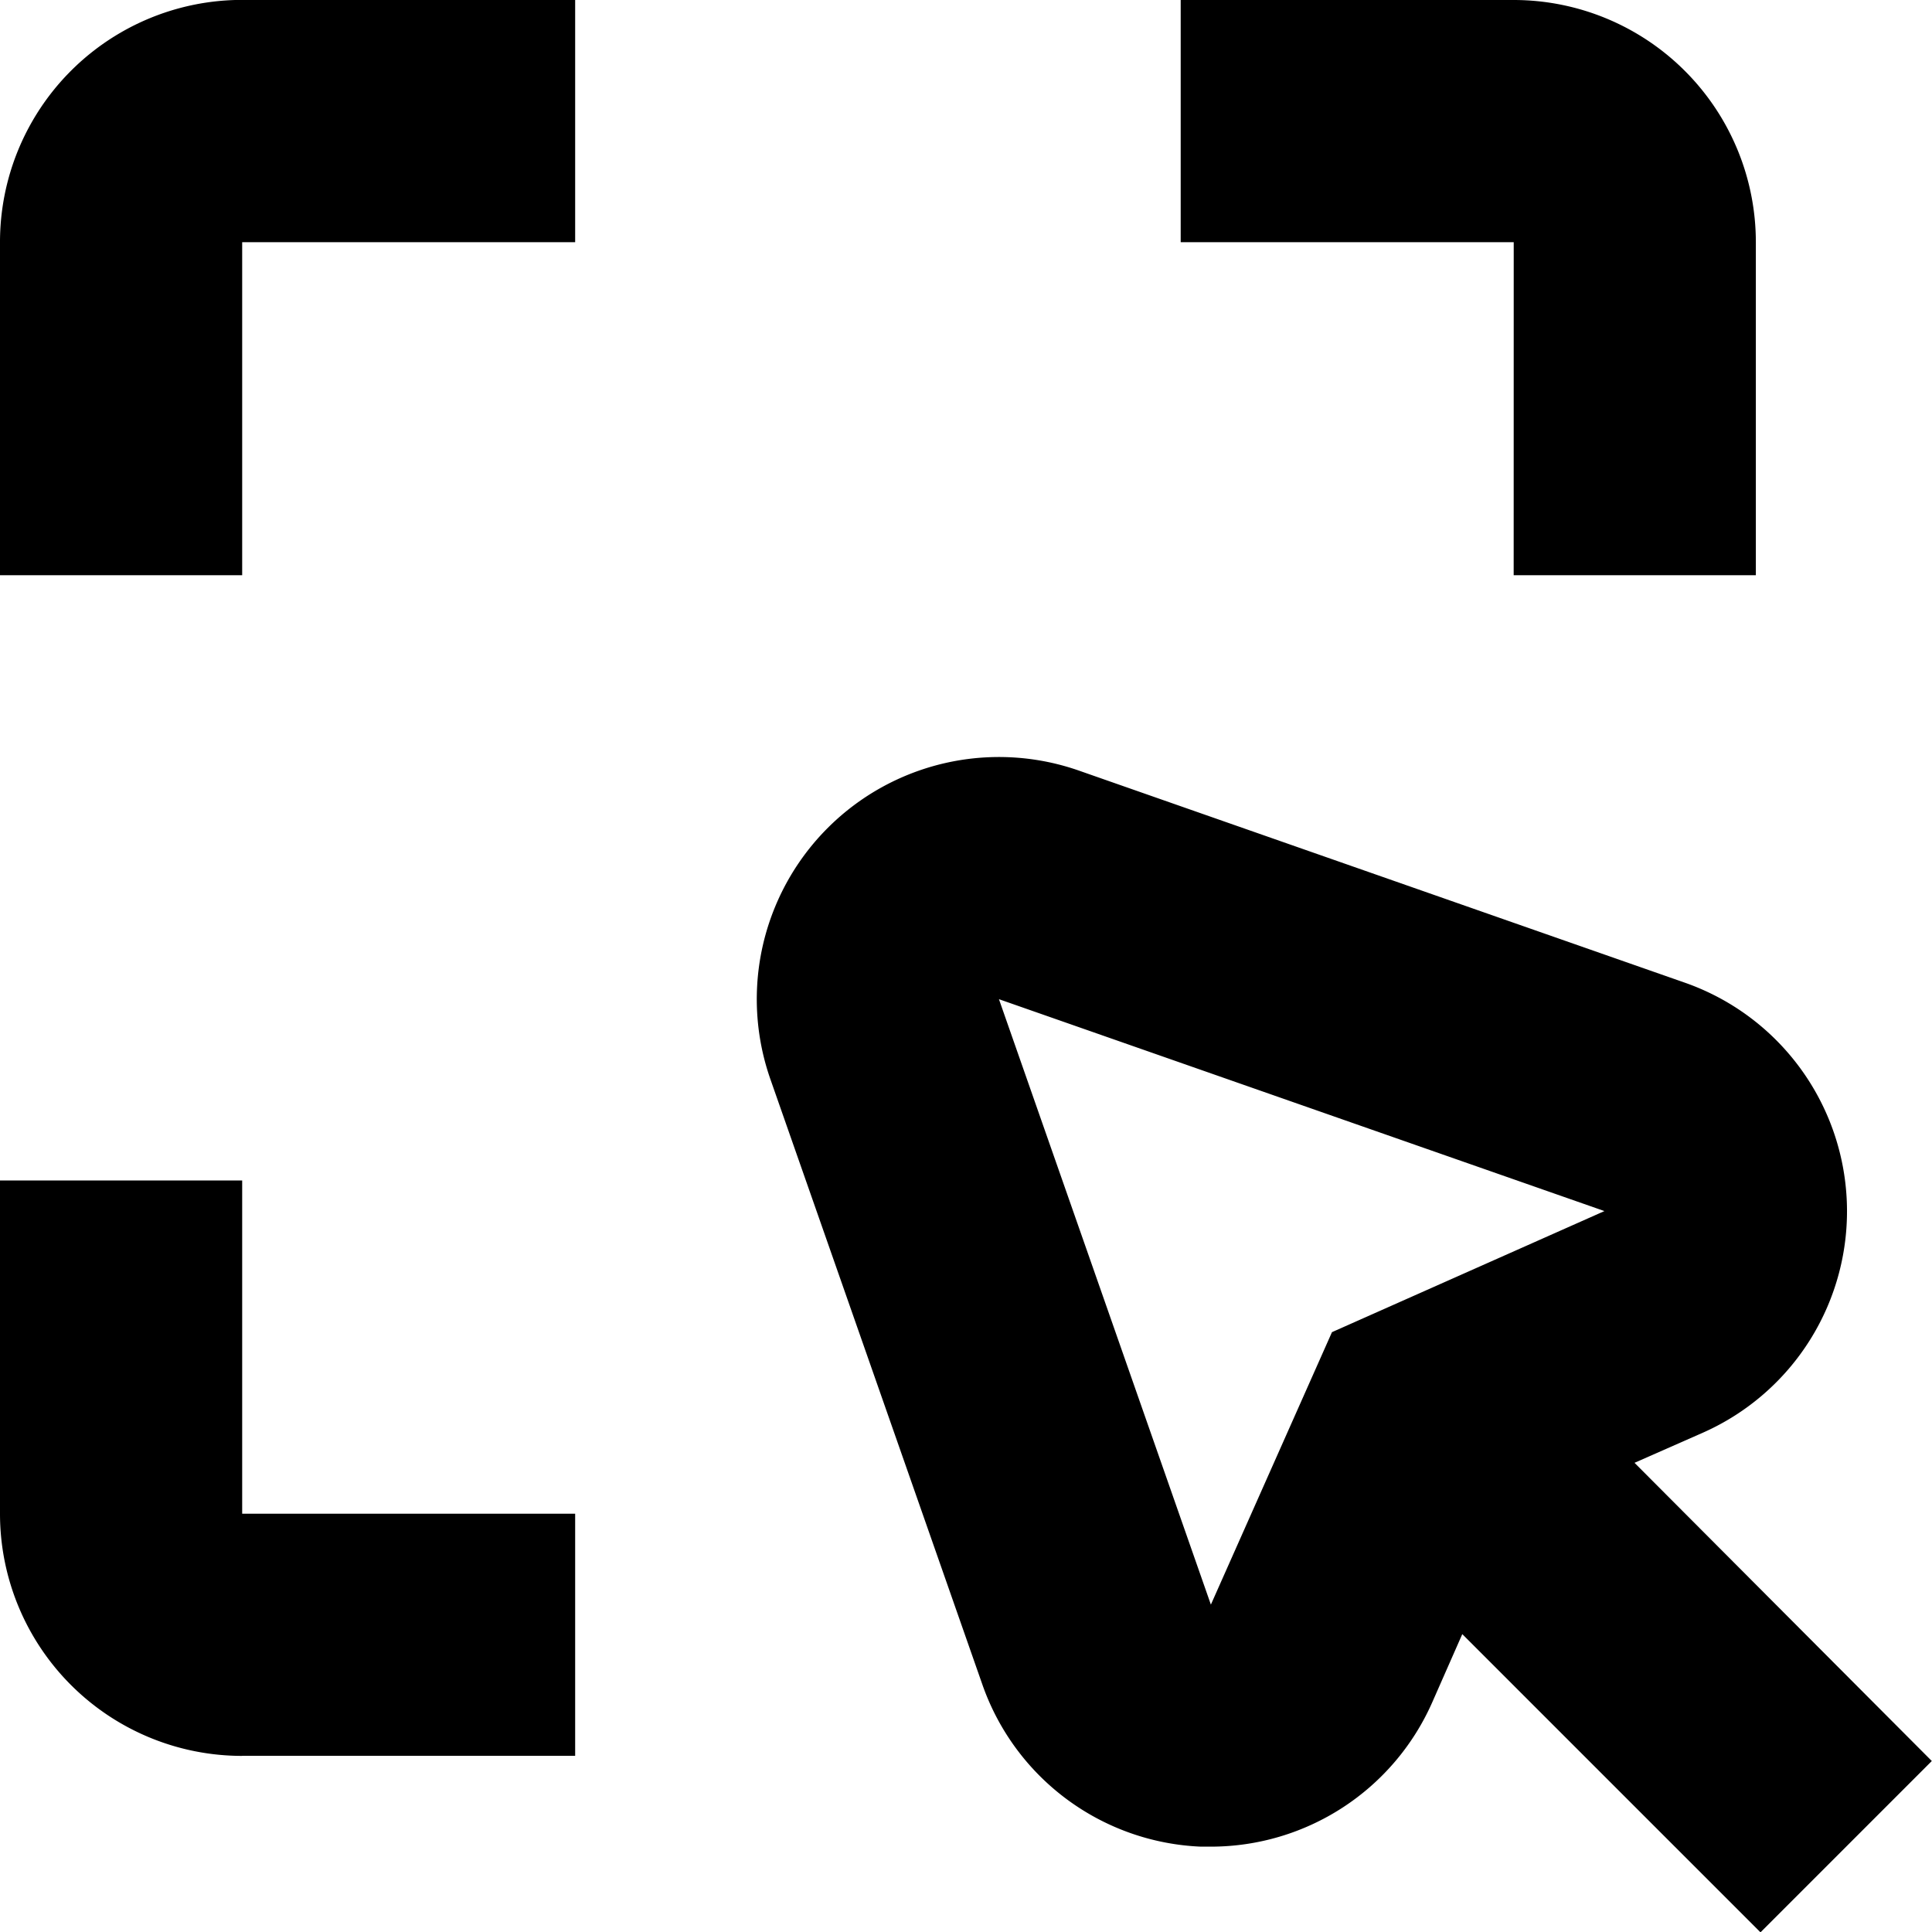
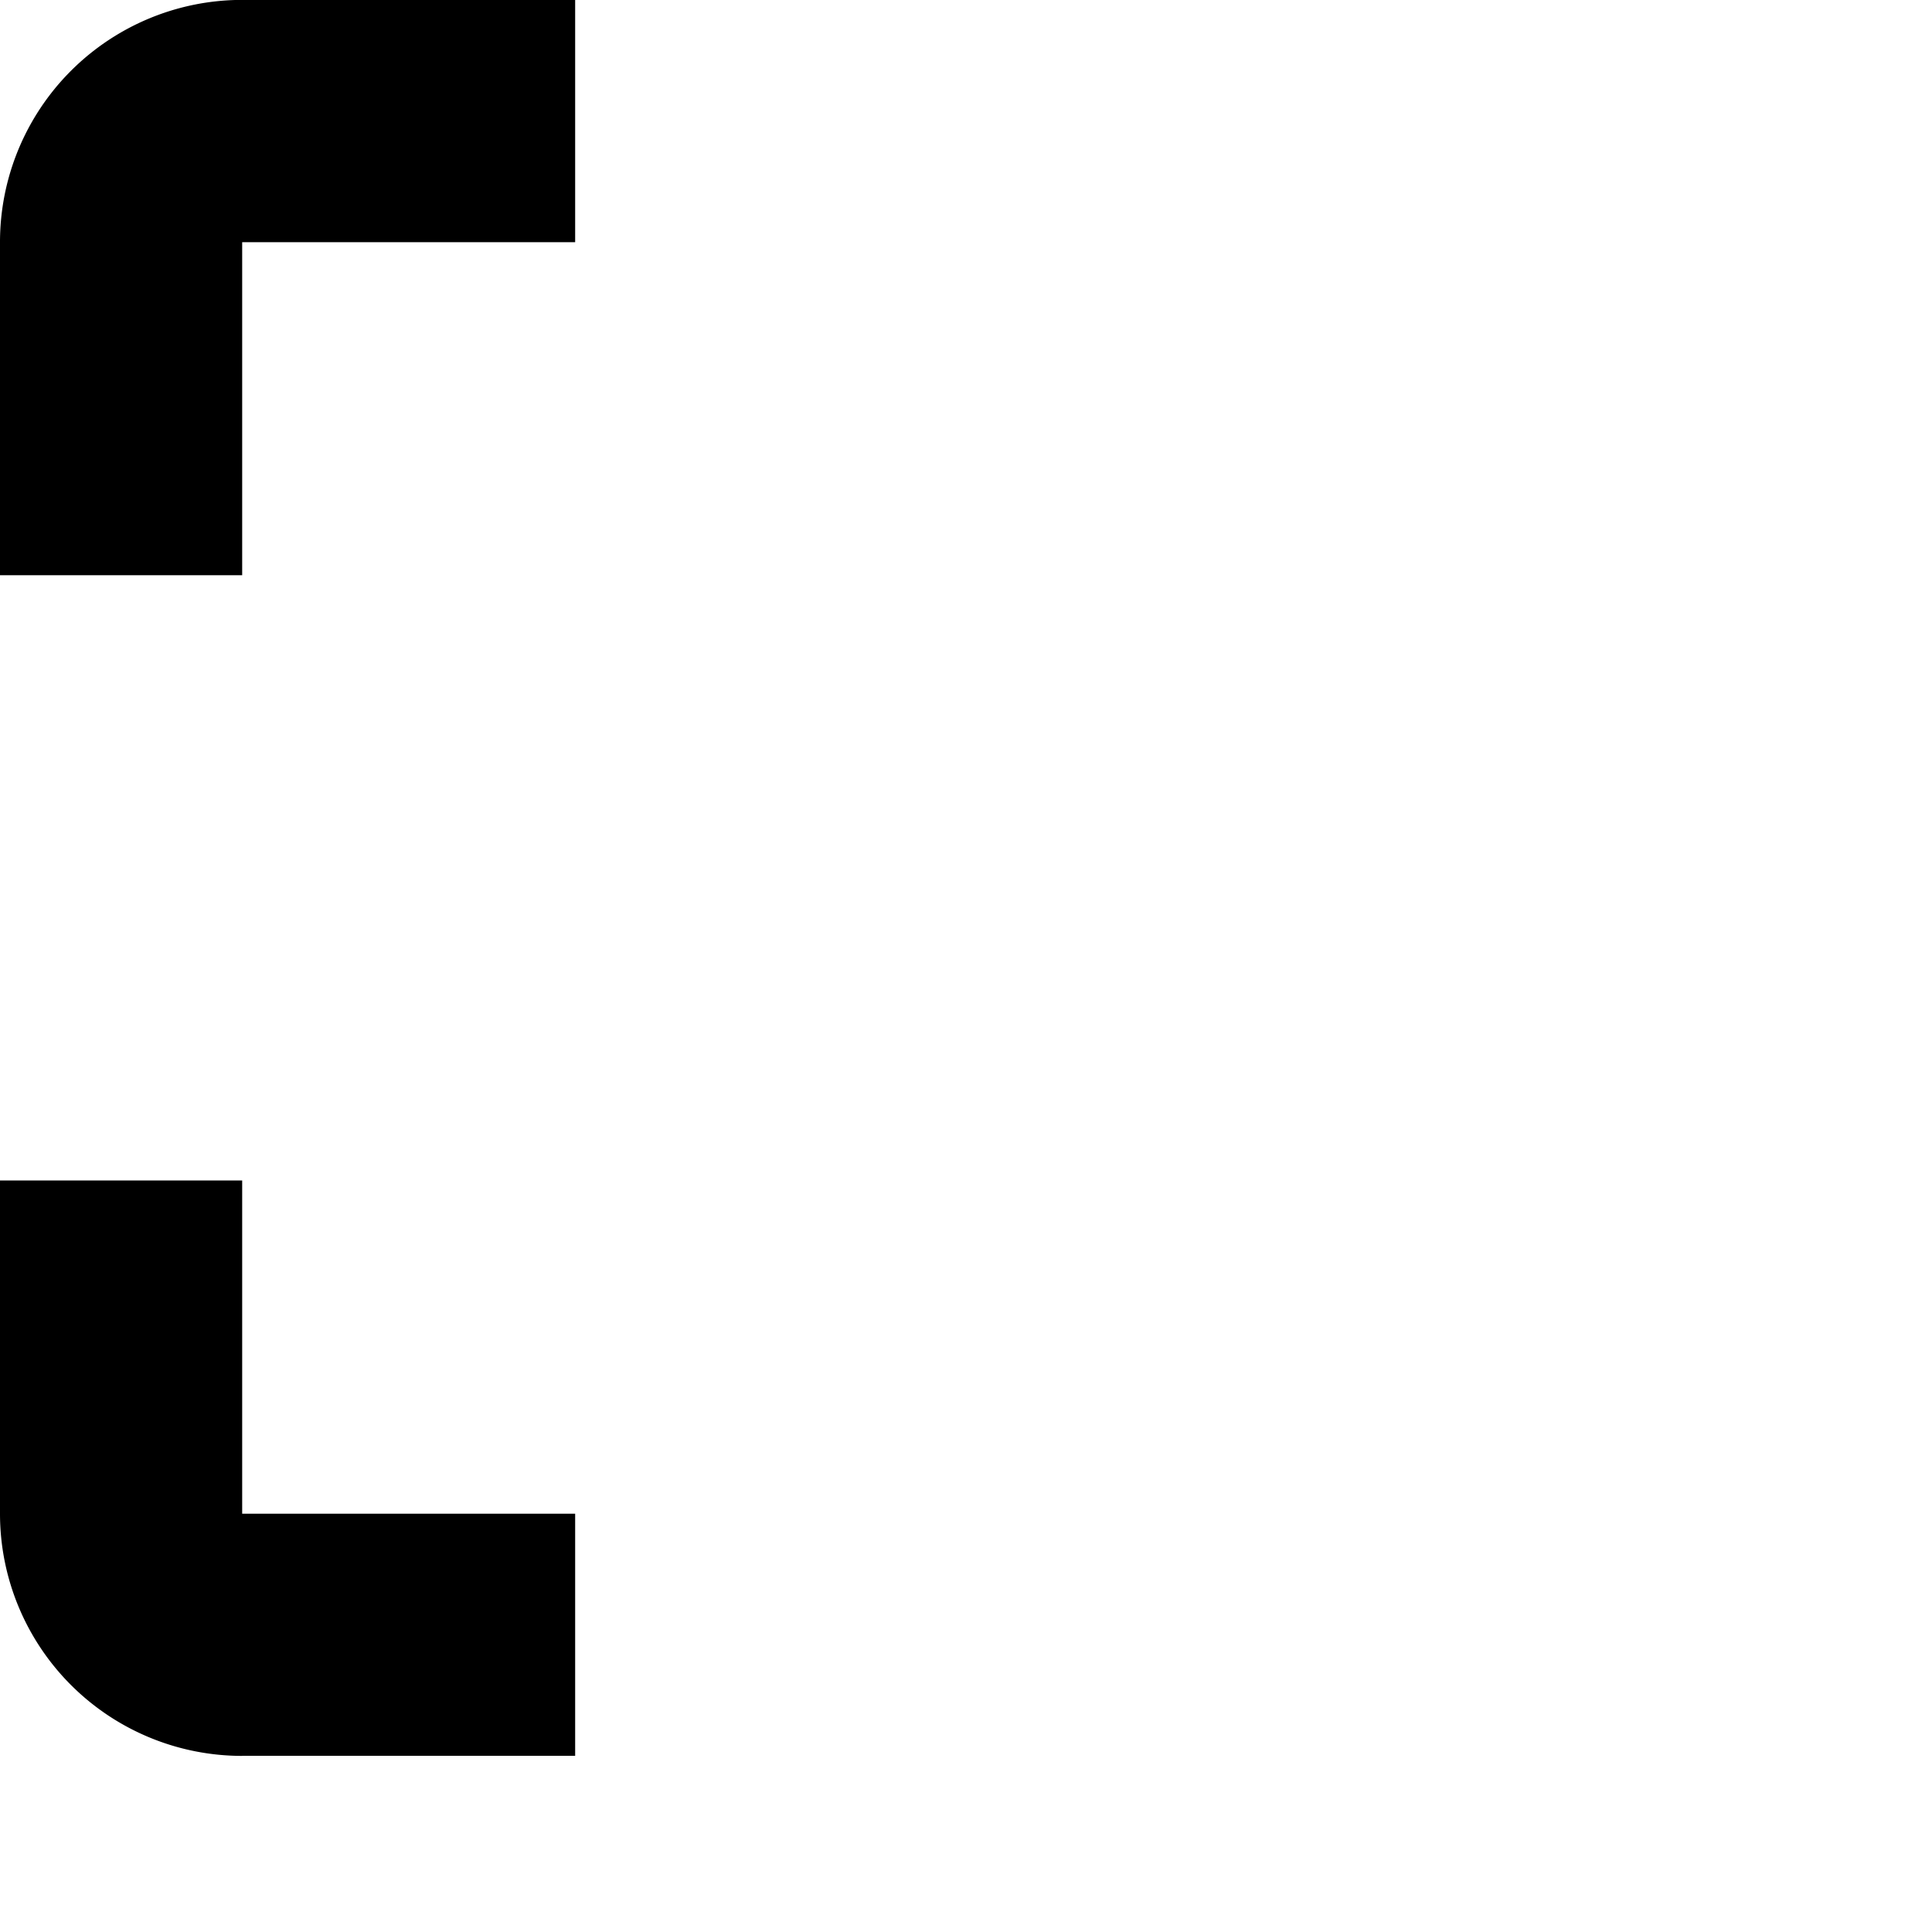
<svg xmlns="http://www.w3.org/2000/svg" id="i_select" viewBox="0 0 40 40.007" data-inject-url="https://www.bluwalk.com/bluwalk/static/src/img/icons-and-symbols/i_select.svg" class="feature__icon">
  <defs>
    <clipPath id="clip-path--inject-15">
      <rect id="Rectangle_1483--inject-15" data-name="Rectangle 1483" width="40" height="40.007" fill="currentColor" />
    </clipPath>
  </defs>
  <g id="Group_9586--inject-15" data-name="Group 9586" clip-path="url(#clip-path--inject-15)">
-     <path id="Path_1560--inject-15" data-name="Path 1560" d="M144.69,159.245a5.014,5.014,0,0,0,4.525,3.359h.207A5.013,5.013,0,0,0,154,159.627l.627-1.423,6.174,6.174,3.547-3.547-6.155-6.174,1.423-.627a5.014,5.014,0,0,0-.382-9.314L146.7,140.329a5.014,5.014,0,0,0-6.4,6.38Zm12.88-9.8-5.641,2.507-2.507,5.641-4.388-12.535Z" transform="translate(-124.352 -124.371)" fill="currentColor" />
-     <path id="Path_1561--inject-15" data-name="Path 1561" d="M225.294,11.909h5.014V5.014A5.015,5.015,0,0,0,225.294,0H218.4V5.014h6.895Z" transform="translate(-193.955 0)" fill="currentColor" />
    <path id="Path_1562--inject-15" data-name="Path 1562" d="M5.014,5.016h6.894V0H5.014A5.014,5.014,0,0,0,0,5.016v6.895H5.014Z" transform="translate(0 -0.002)" fill="currentColor" />
    <path id="Path_1563--inject-15" data-name="Path 1563" d="M5.014,230.312h6.894V225.3H5.014V218.4H0V225.3a5.014,5.014,0,0,0,5.014,5.014" transform="translate(0 -193.96)" fill="currentColor" />
  </g>
</svg>